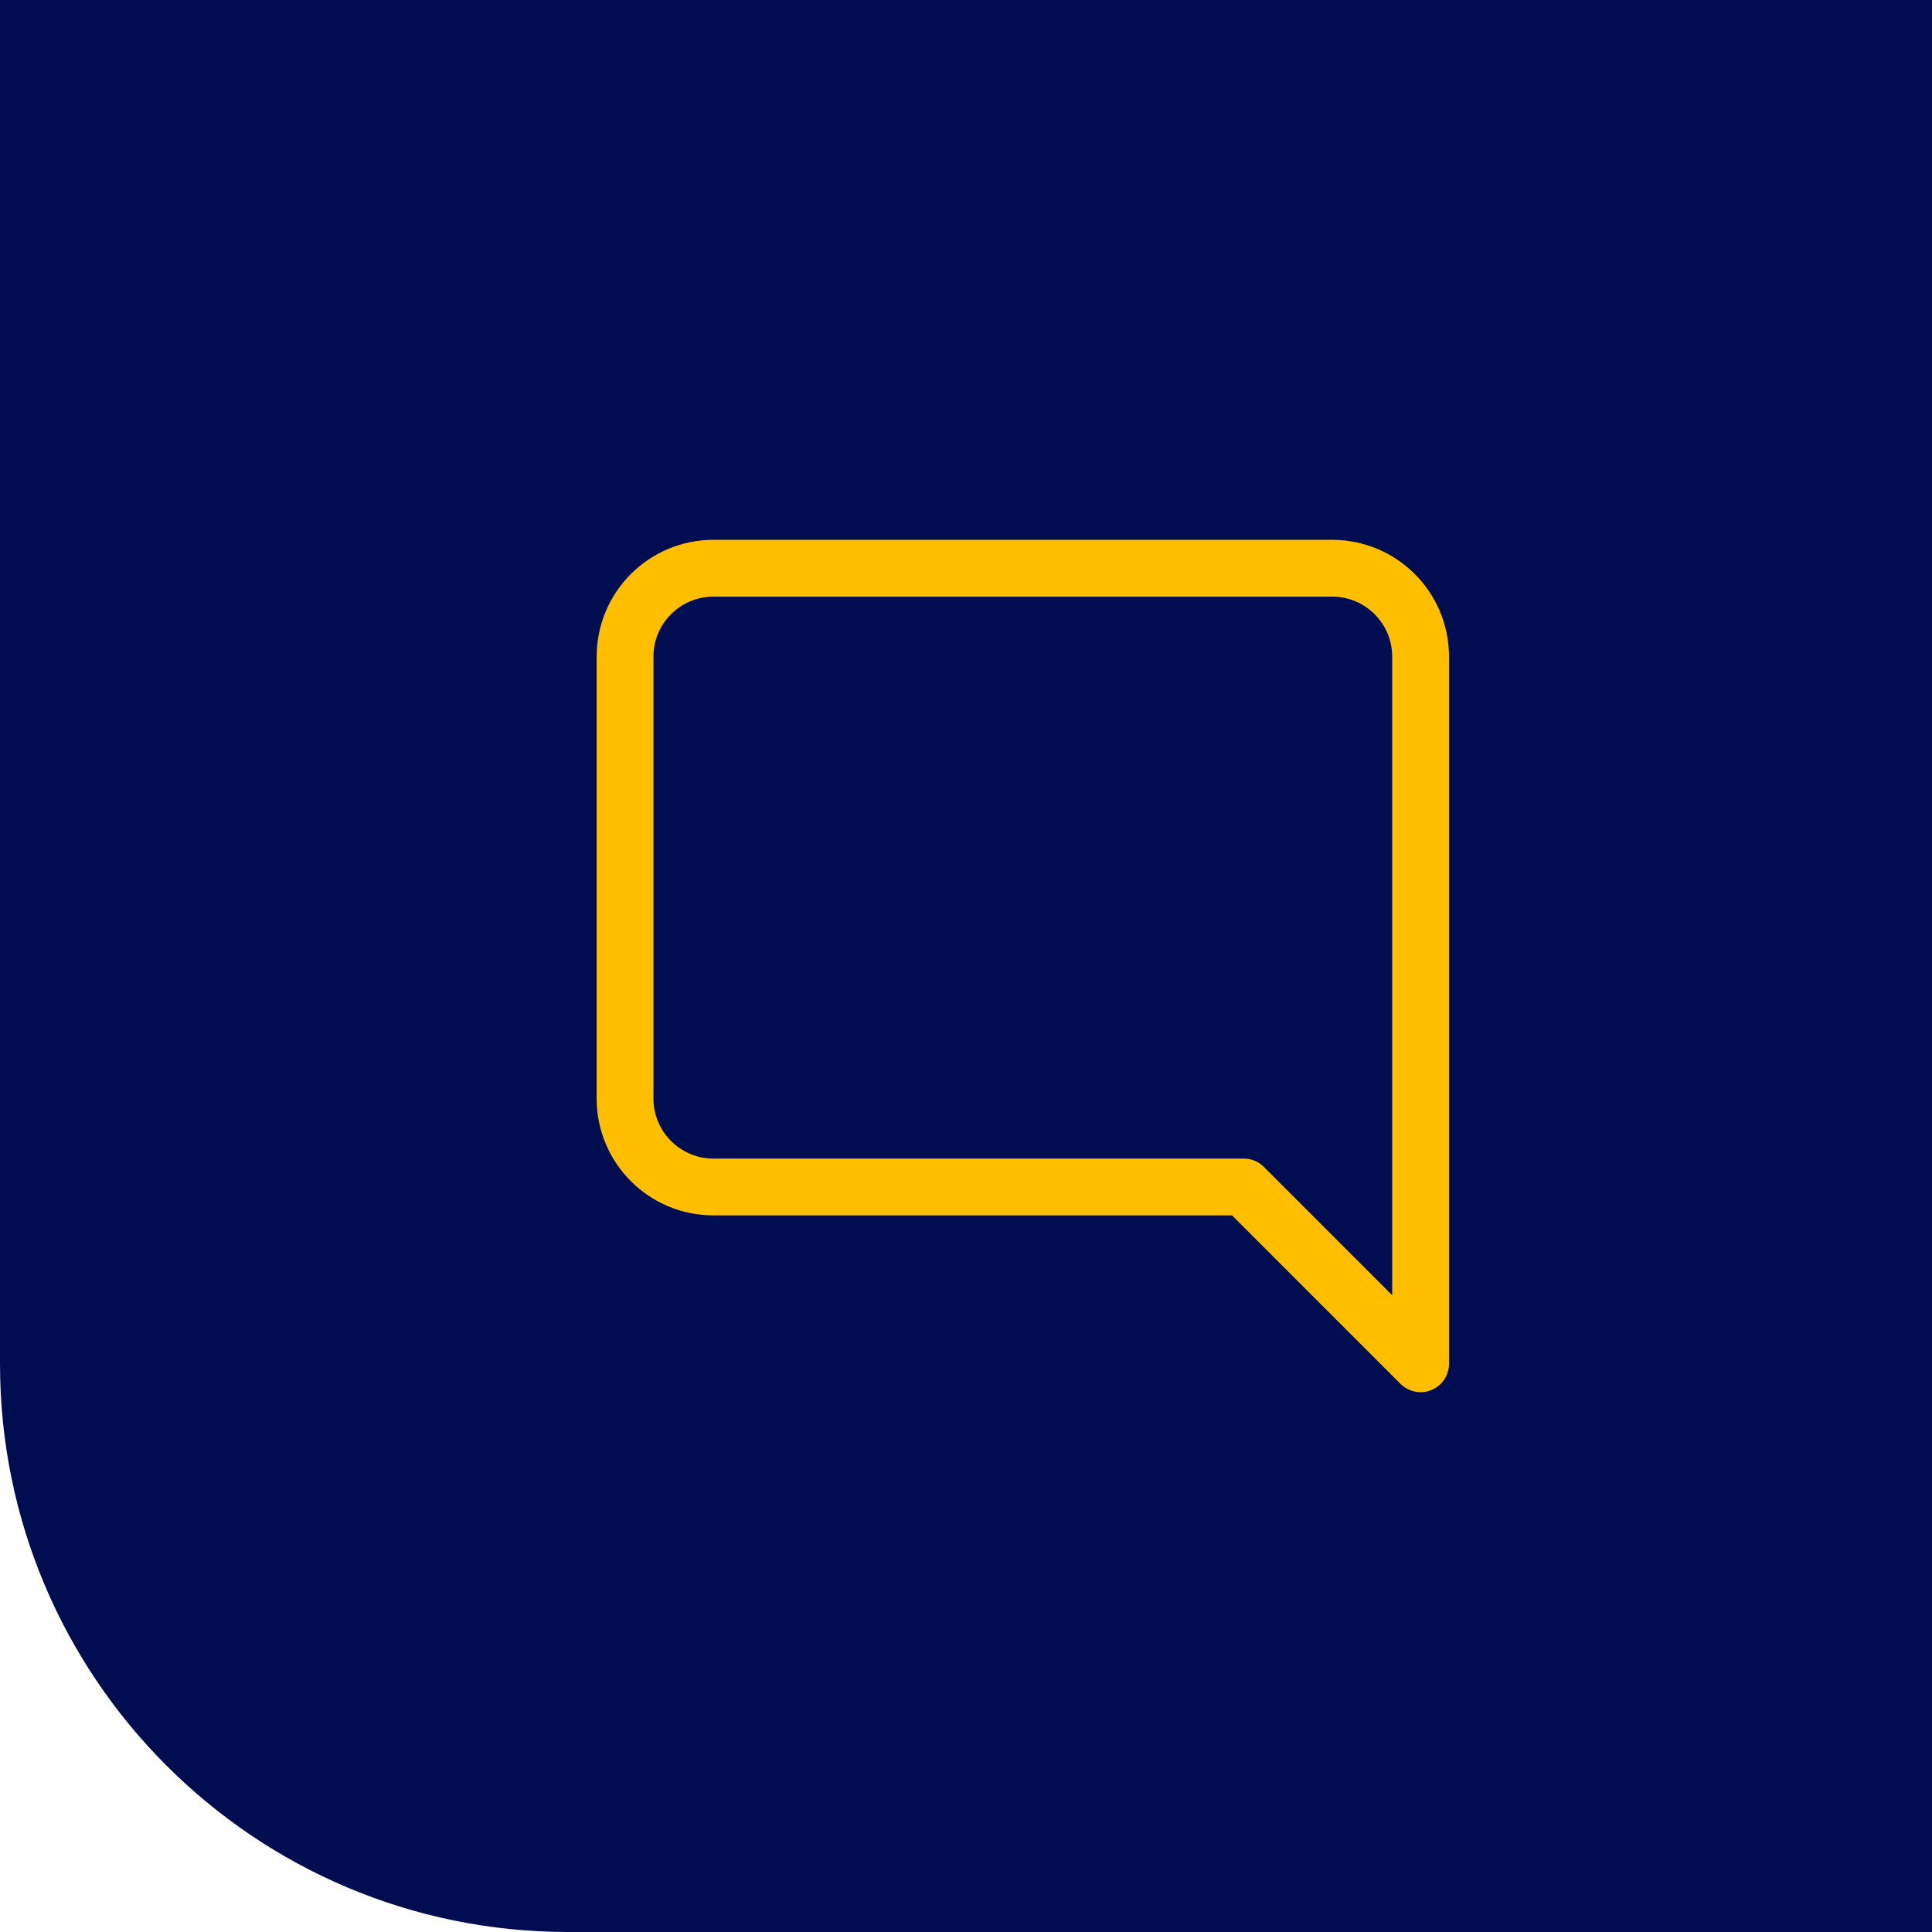
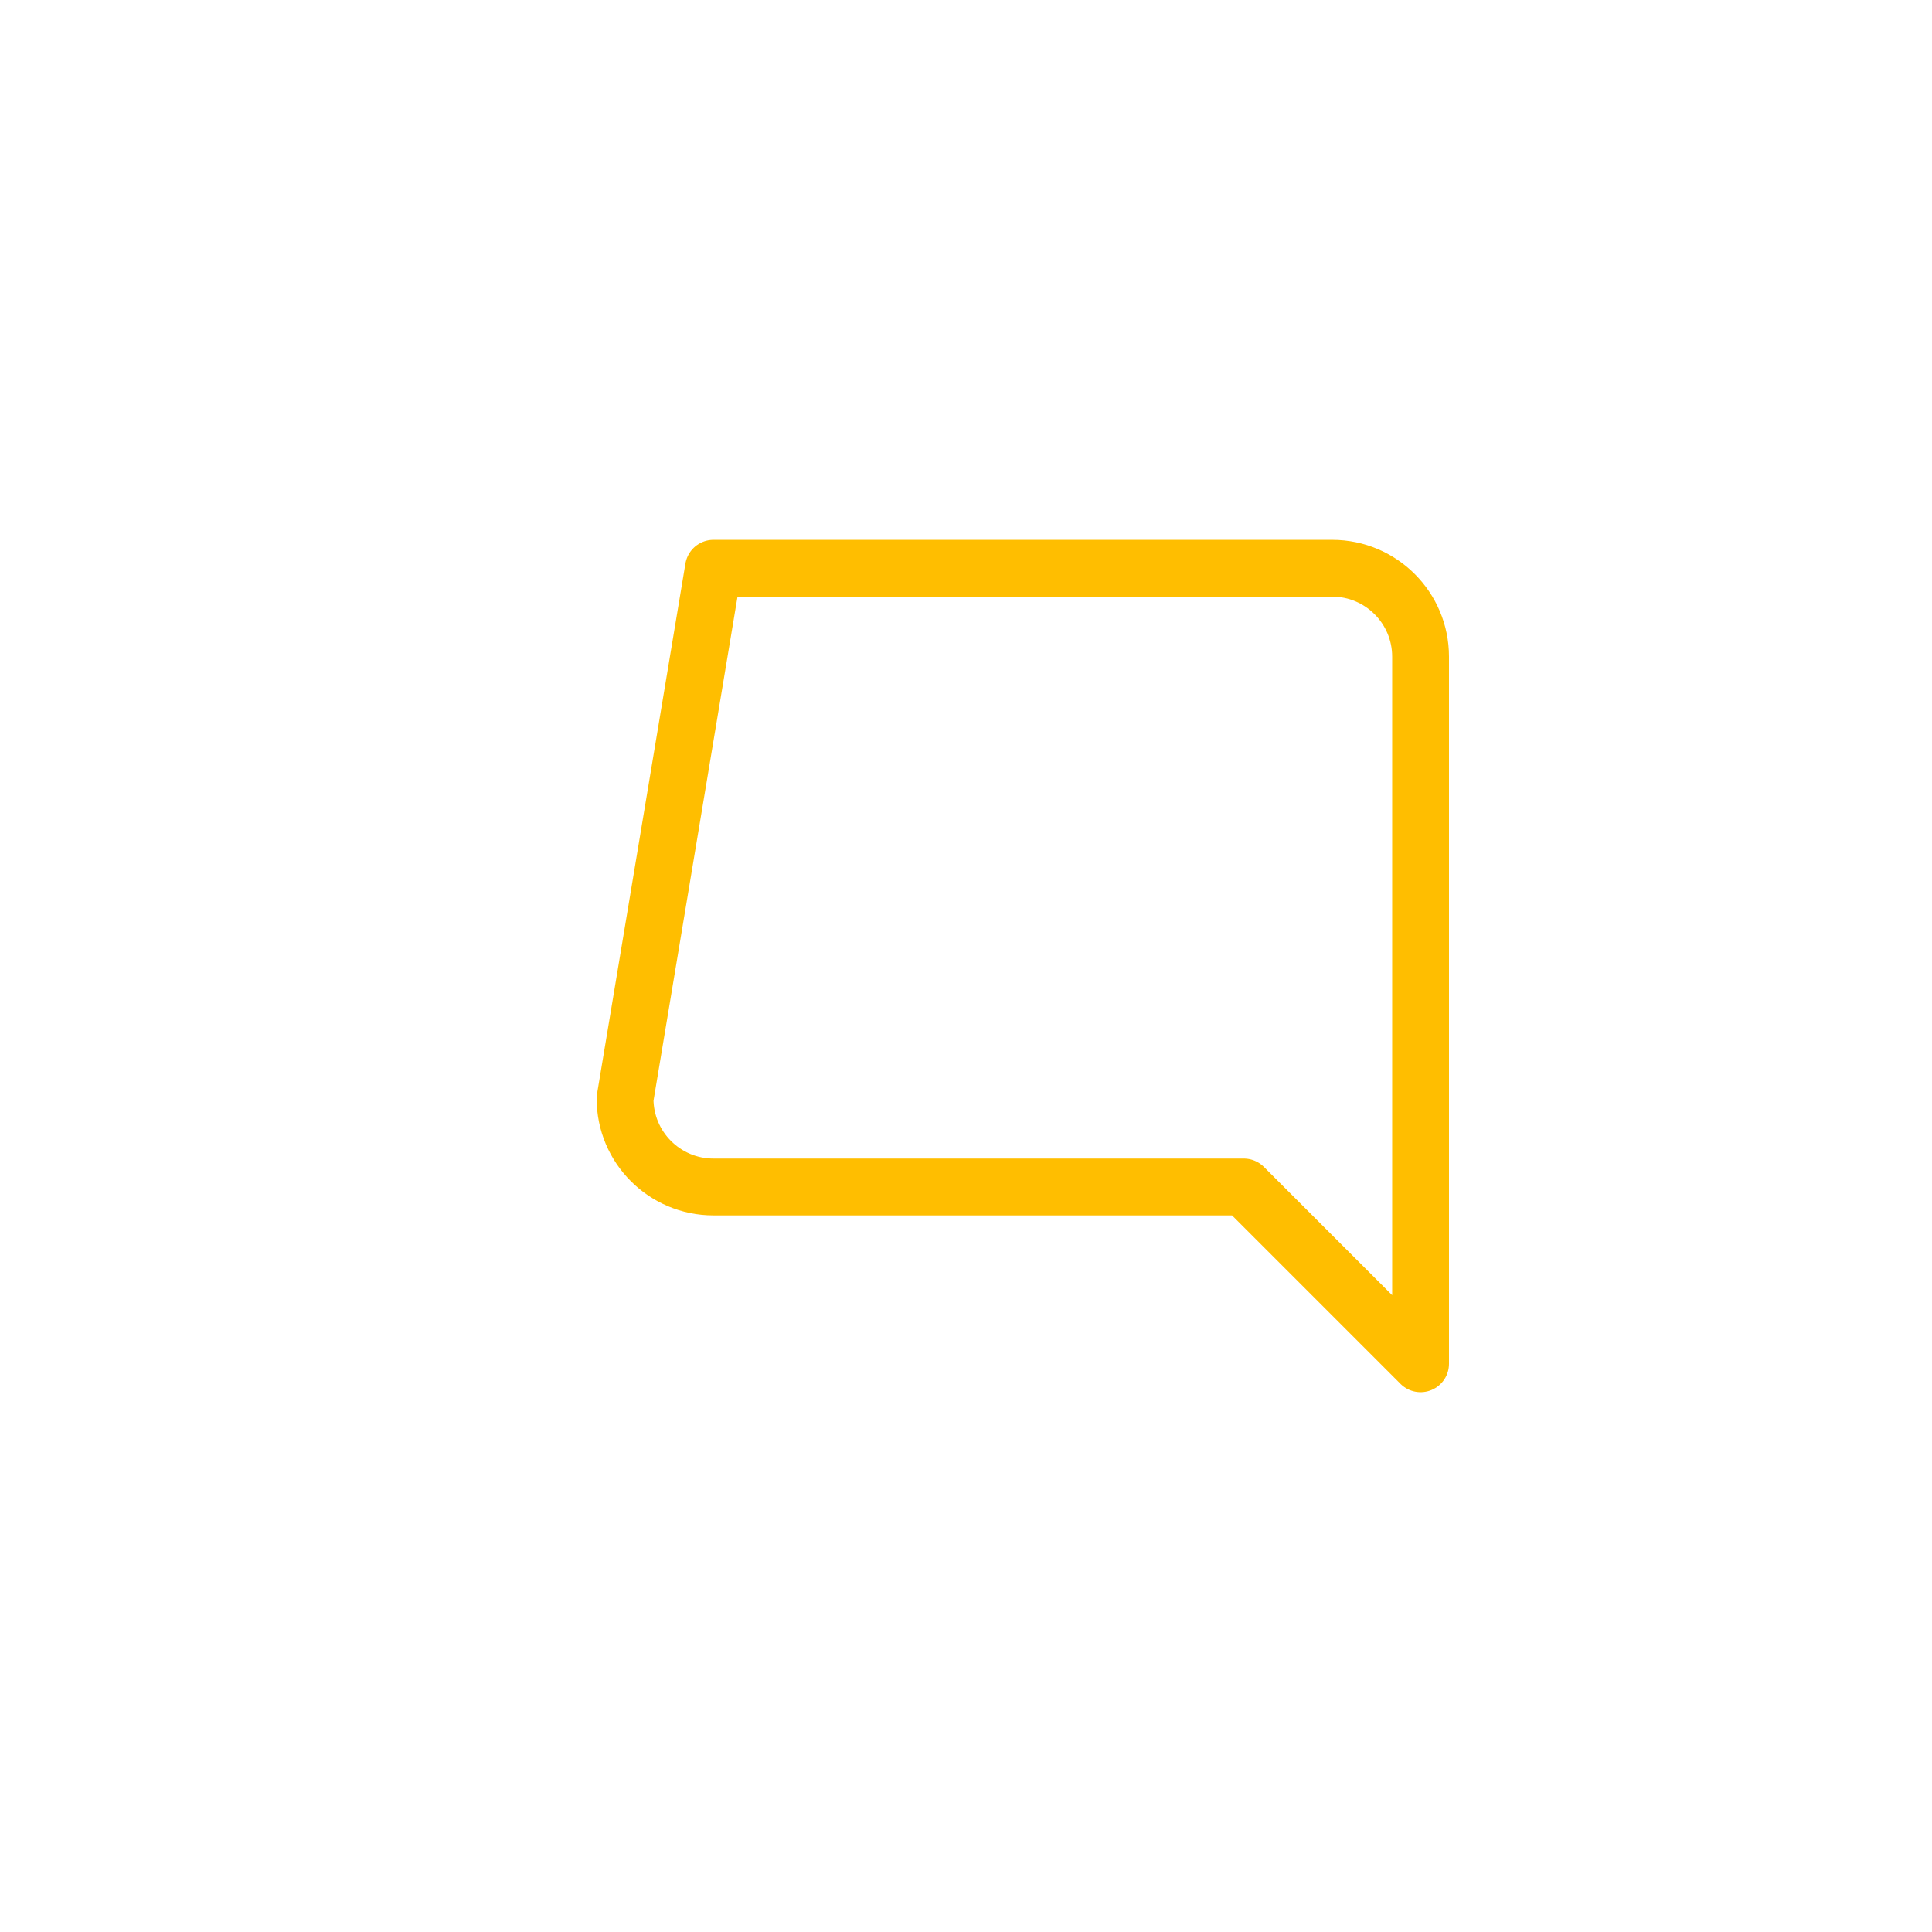
<svg xmlns="http://www.w3.org/2000/svg" width="68px" height="68px" viewBox="0 0 68 68" version="1.1">
  <title>Group 24</title>
  <g id="Bilder-&amp;-Icons" stroke="none" stroke-width="1" fill="none" fill-rule="evenodd">
    <g id="M&amp;A-Lawyer-|-personas-|-2021-|-EN" transform="translate(-929, -909)">
      <g id="Group-24" transform="translate(929, 909)">
-         <path d="M0,0 L68,0 L68,68 L20,68 C8.954,68 8.45813486e-15,59.046 0,48 L0,0 L0,0 Z" id="Rectangle" fill="#000E51" />
        <g id="message-square" transform="translate(36, 34) scale(-1, 1) translate(-36, -34) translate(22, 20)" stroke="#FFBE00" stroke-linecap="round" stroke-linejoin="round" stroke-width="2">
-           <path d="M28,18.667 C28,20.385 26.607,21.778 24.889,21.778 L6.222,21.778 L0,28 L0,3.111 C0,1.393 1.393,0 3.111,0 L24.889,0 C26.607,0 28,1.393 28,3.111 L28,18.667 Z" id="Path" />
+           <path d="M28,18.667 C28,20.385 26.607,21.778 24.889,21.778 L6.222,21.778 L0,28 L0,3.111 C0,1.393 1.393,0 3.111,0 L24.889,0 L28,18.667 Z" id="Path" />
        </g>
      </g>
    </g>
  </g>
</svg>